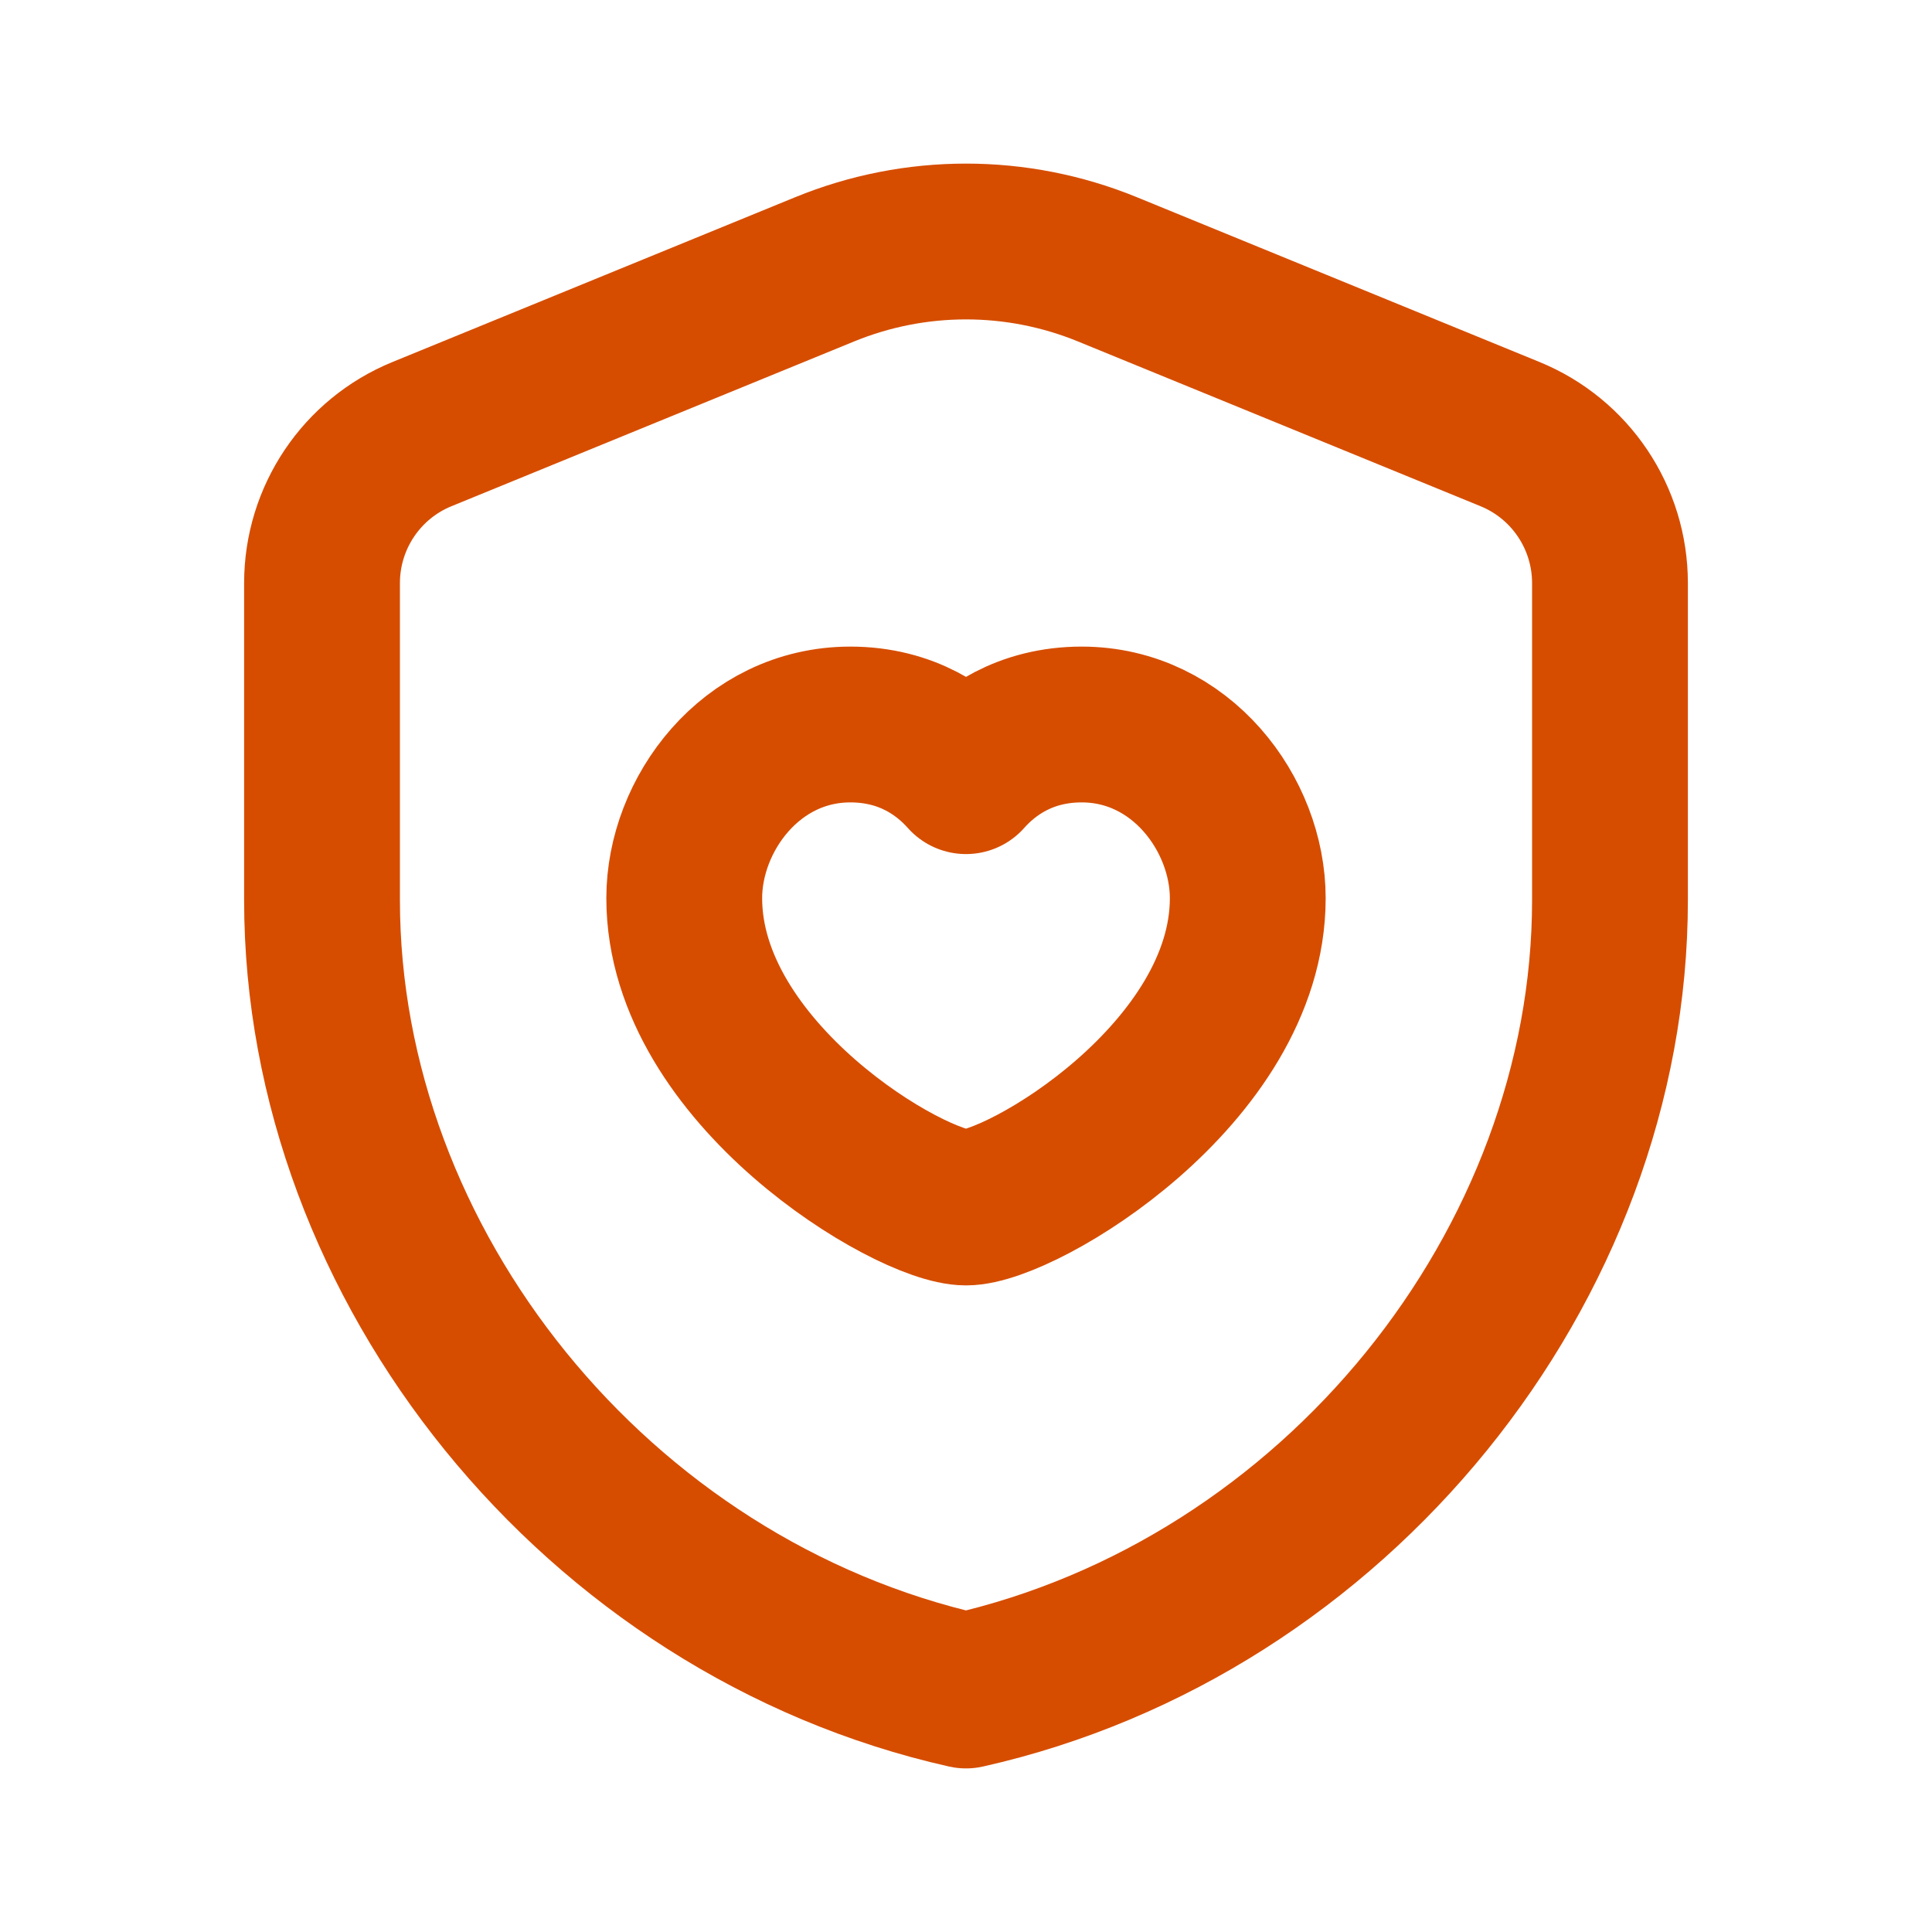
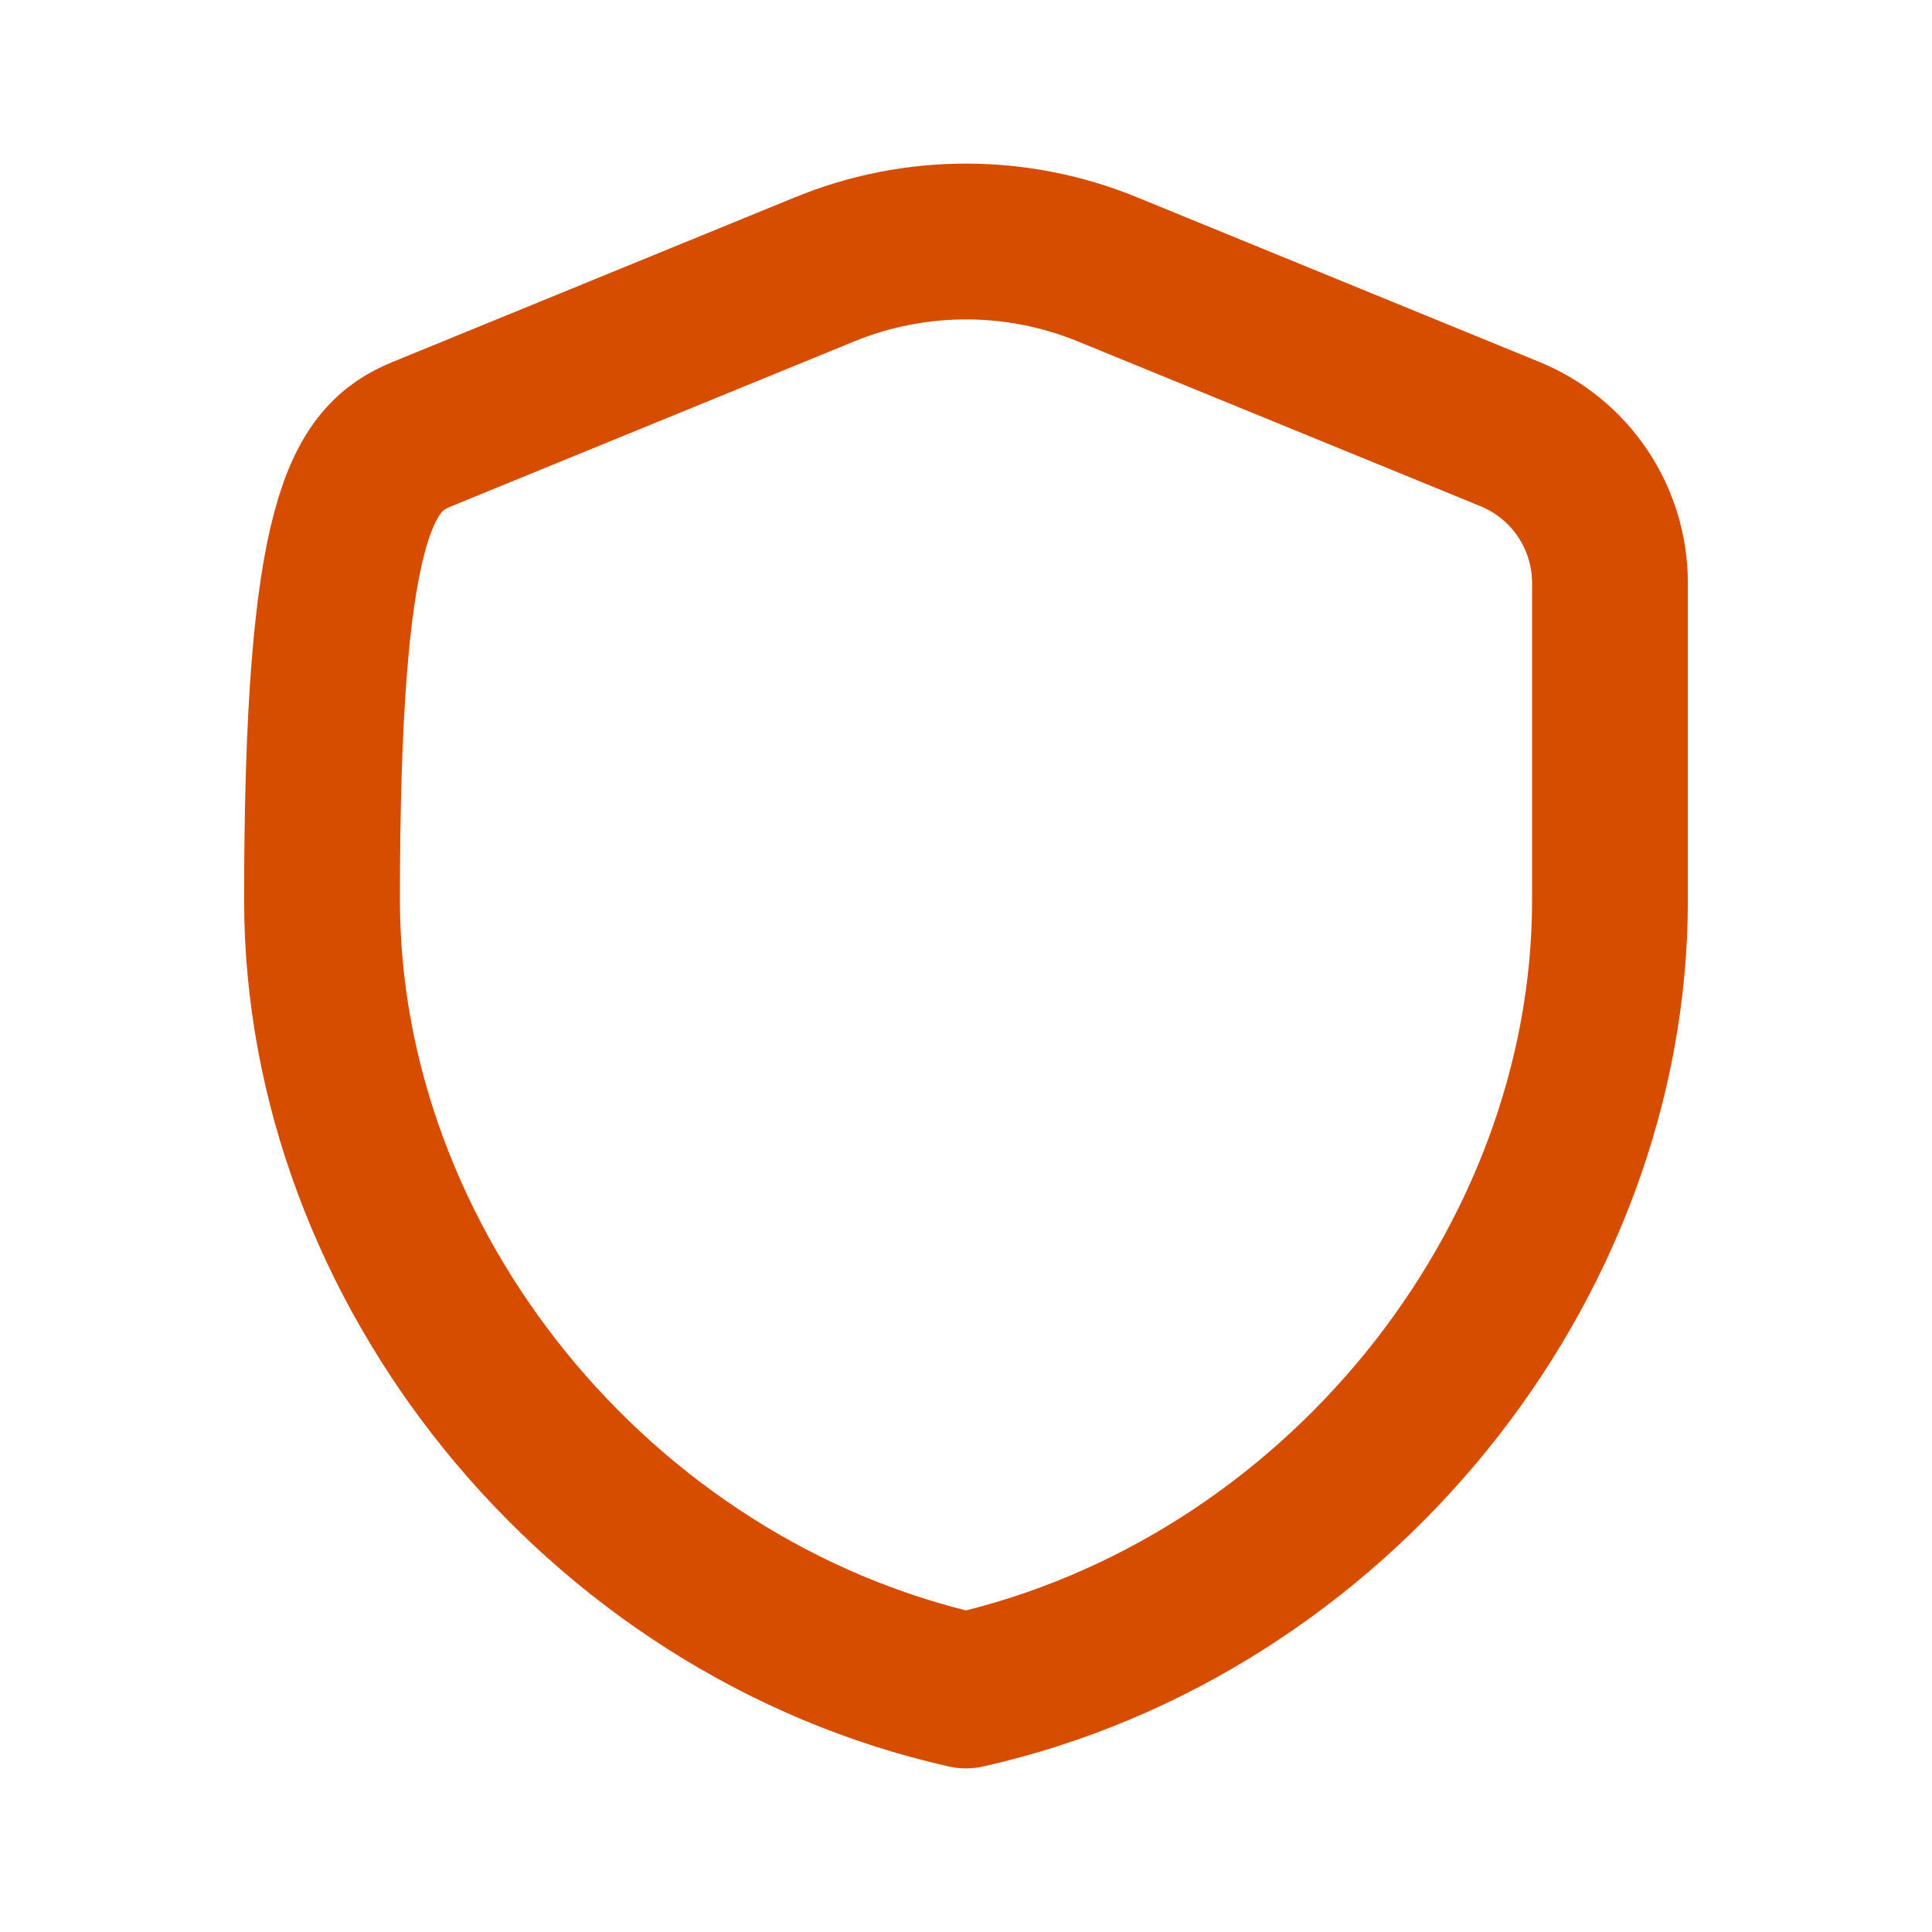
<svg xmlns="http://www.w3.org/2000/svg" width="31" height="31" viewBox="0 0 31 31" fill="none">
-   <path d="M25.833 14.443C25.833 20.309 21.425 25.793 15.5 27.125C9.575 25.793 5.167 20.309 5.167 14.443V9.356C5.167 8.307 5.801 7.361 6.772 6.965L13.231 4.322C14.685 3.726 16.315 3.726 17.77 4.322L24.228 6.965C25.199 7.362 25.833 8.307 25.833 9.356V14.443Z" stroke="#D64D00" stroke-width="2.5" stroke-linecap="round" stroke-linejoin="round" />
-   <path d="M15.5 12.454C15.846 12.064 16.444 11.625 17.356 11.625C18.95 11.625 20.021 13.068 20.021 14.412C20.021 17.222 16.394 19.375 15.5 19.375C14.606 19.375 10.979 17.222 10.979 14.412C10.979 13.068 12.049 11.625 13.644 11.625C14.556 11.625 15.154 12.064 15.5 12.454Z" stroke="#D64D00" stroke-width="2.5" stroke-linecap="round" stroke-linejoin="round" />
+   <path d="M25.833 14.443C25.833 20.309 21.425 25.793 15.5 27.125C9.575 25.793 5.167 20.309 5.167 14.443C5.167 8.307 5.801 7.361 6.772 6.965L13.231 4.322C14.685 3.726 16.315 3.726 17.77 4.322L24.228 6.965C25.199 7.362 25.833 8.307 25.833 9.356V14.443Z" stroke="#D64D00" stroke-width="2.5" stroke-linecap="round" stroke-linejoin="round" />
</svg>